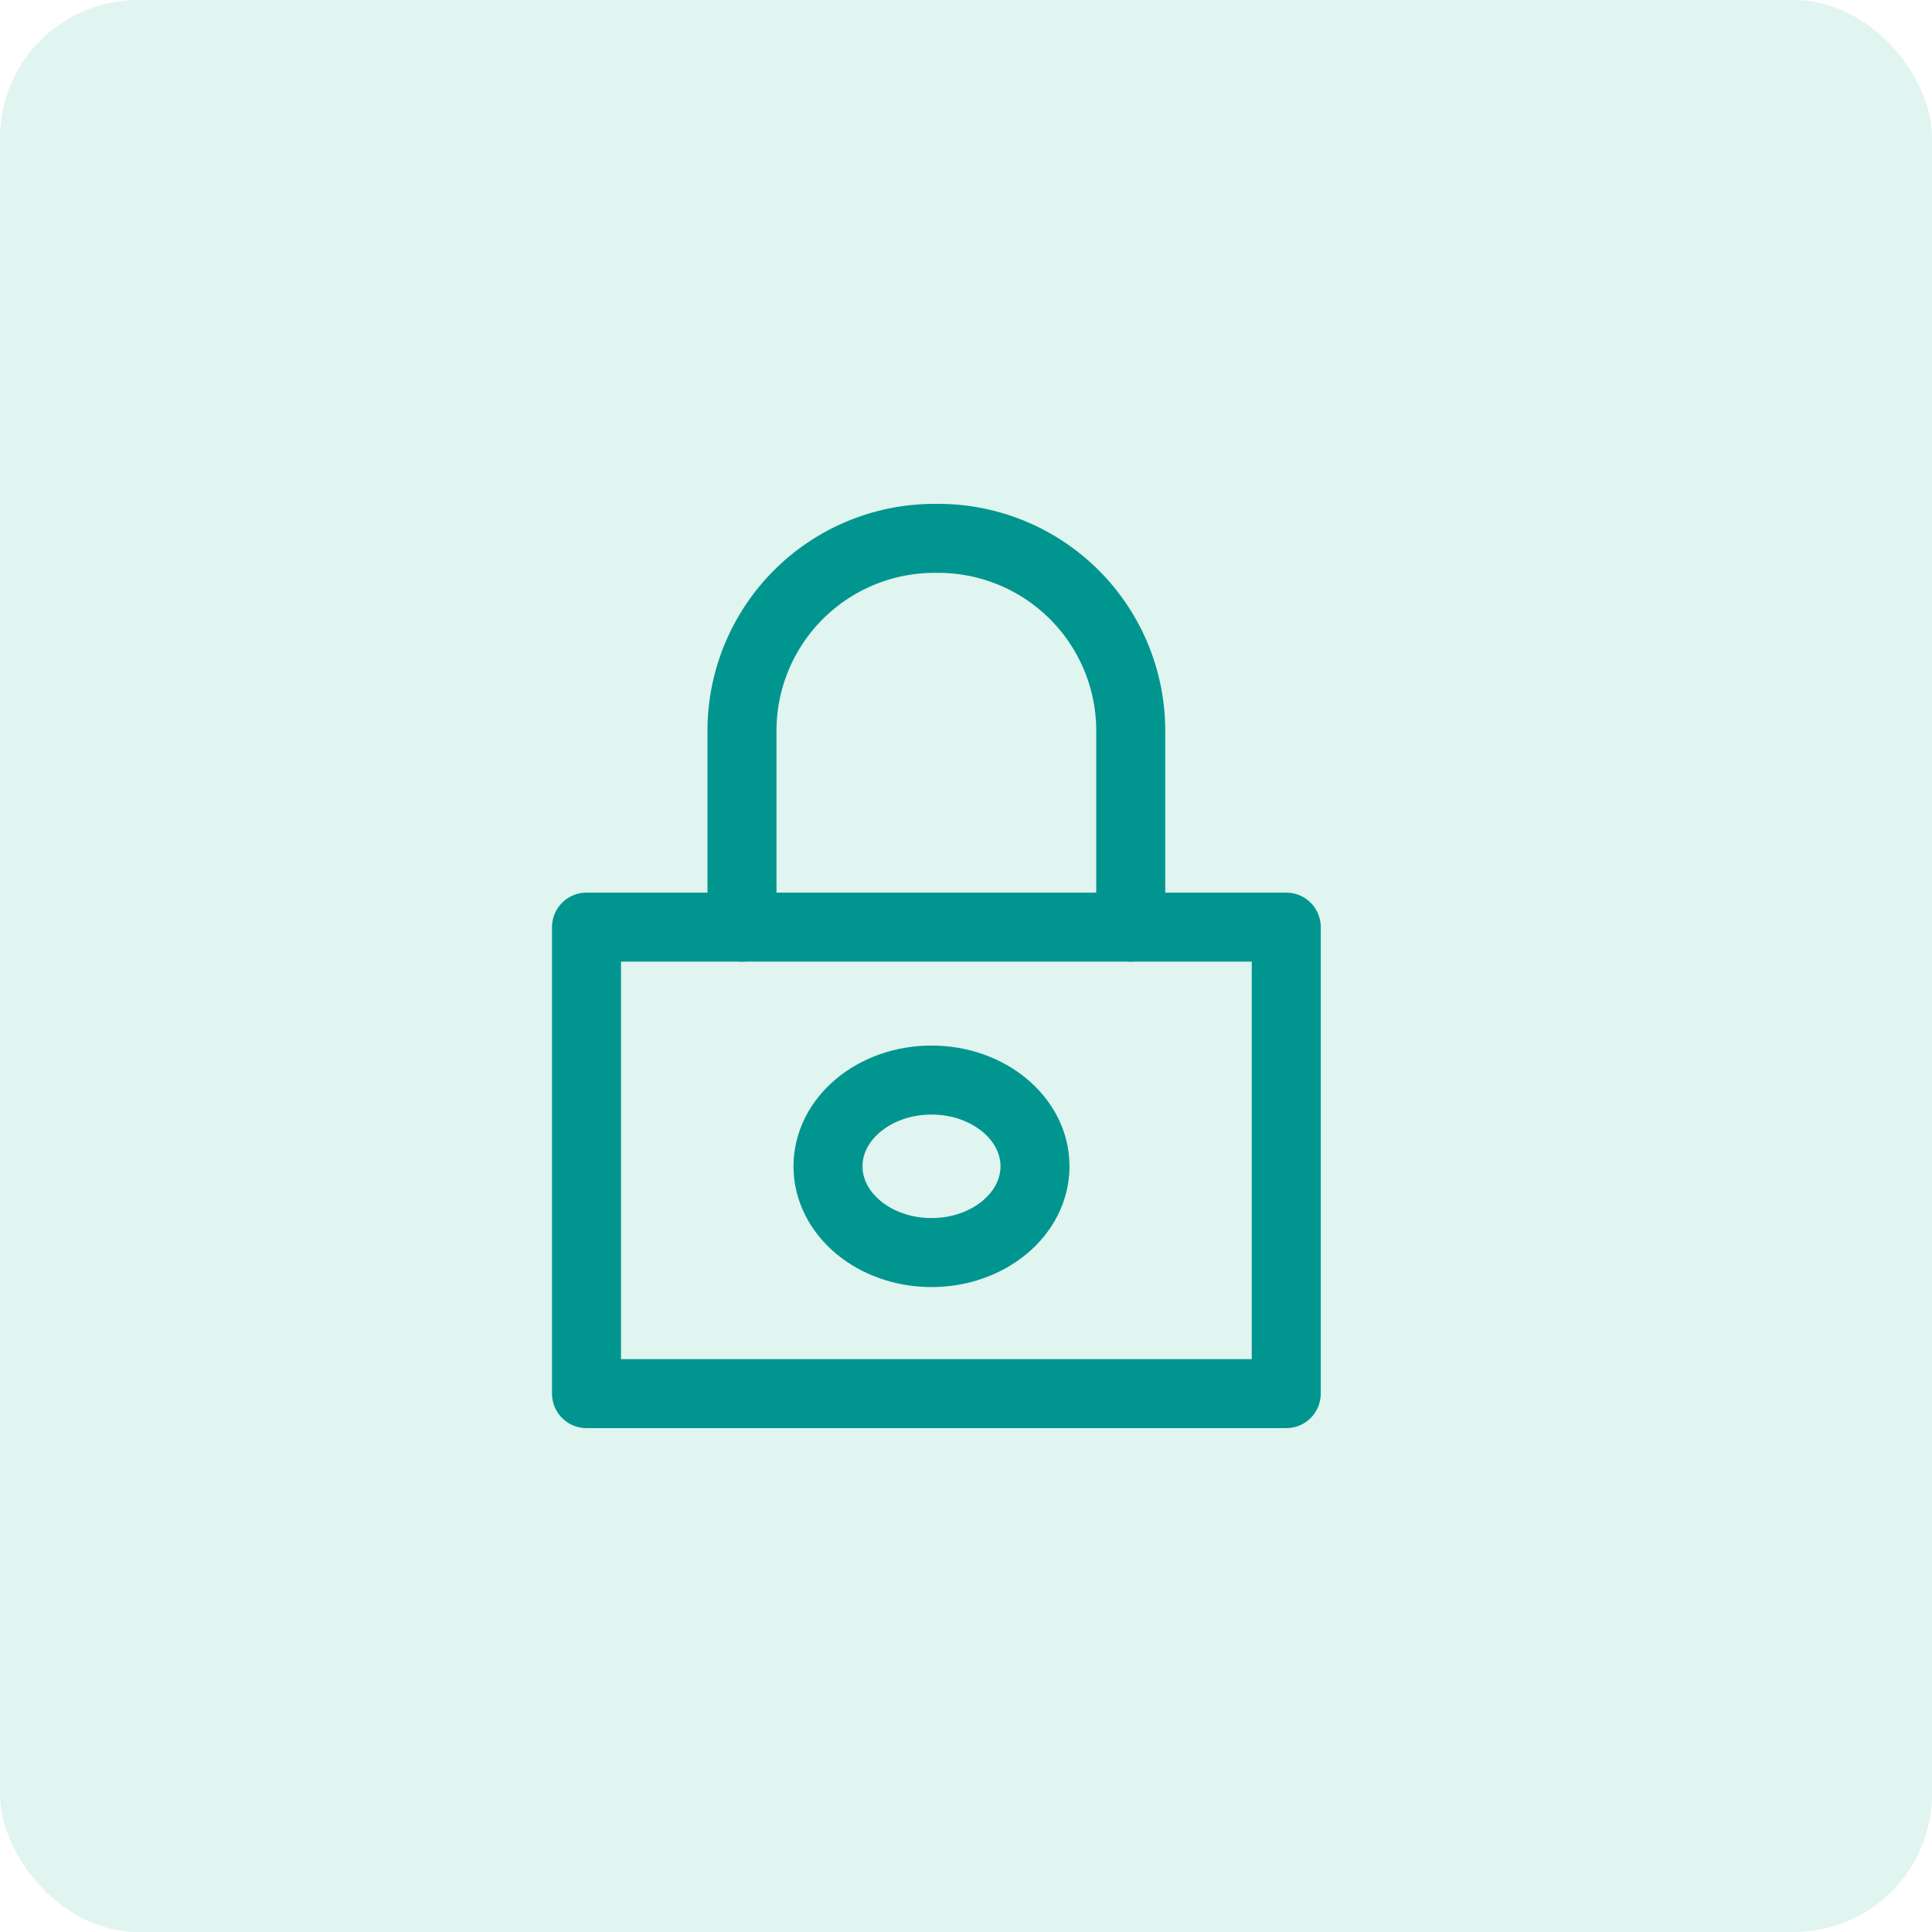
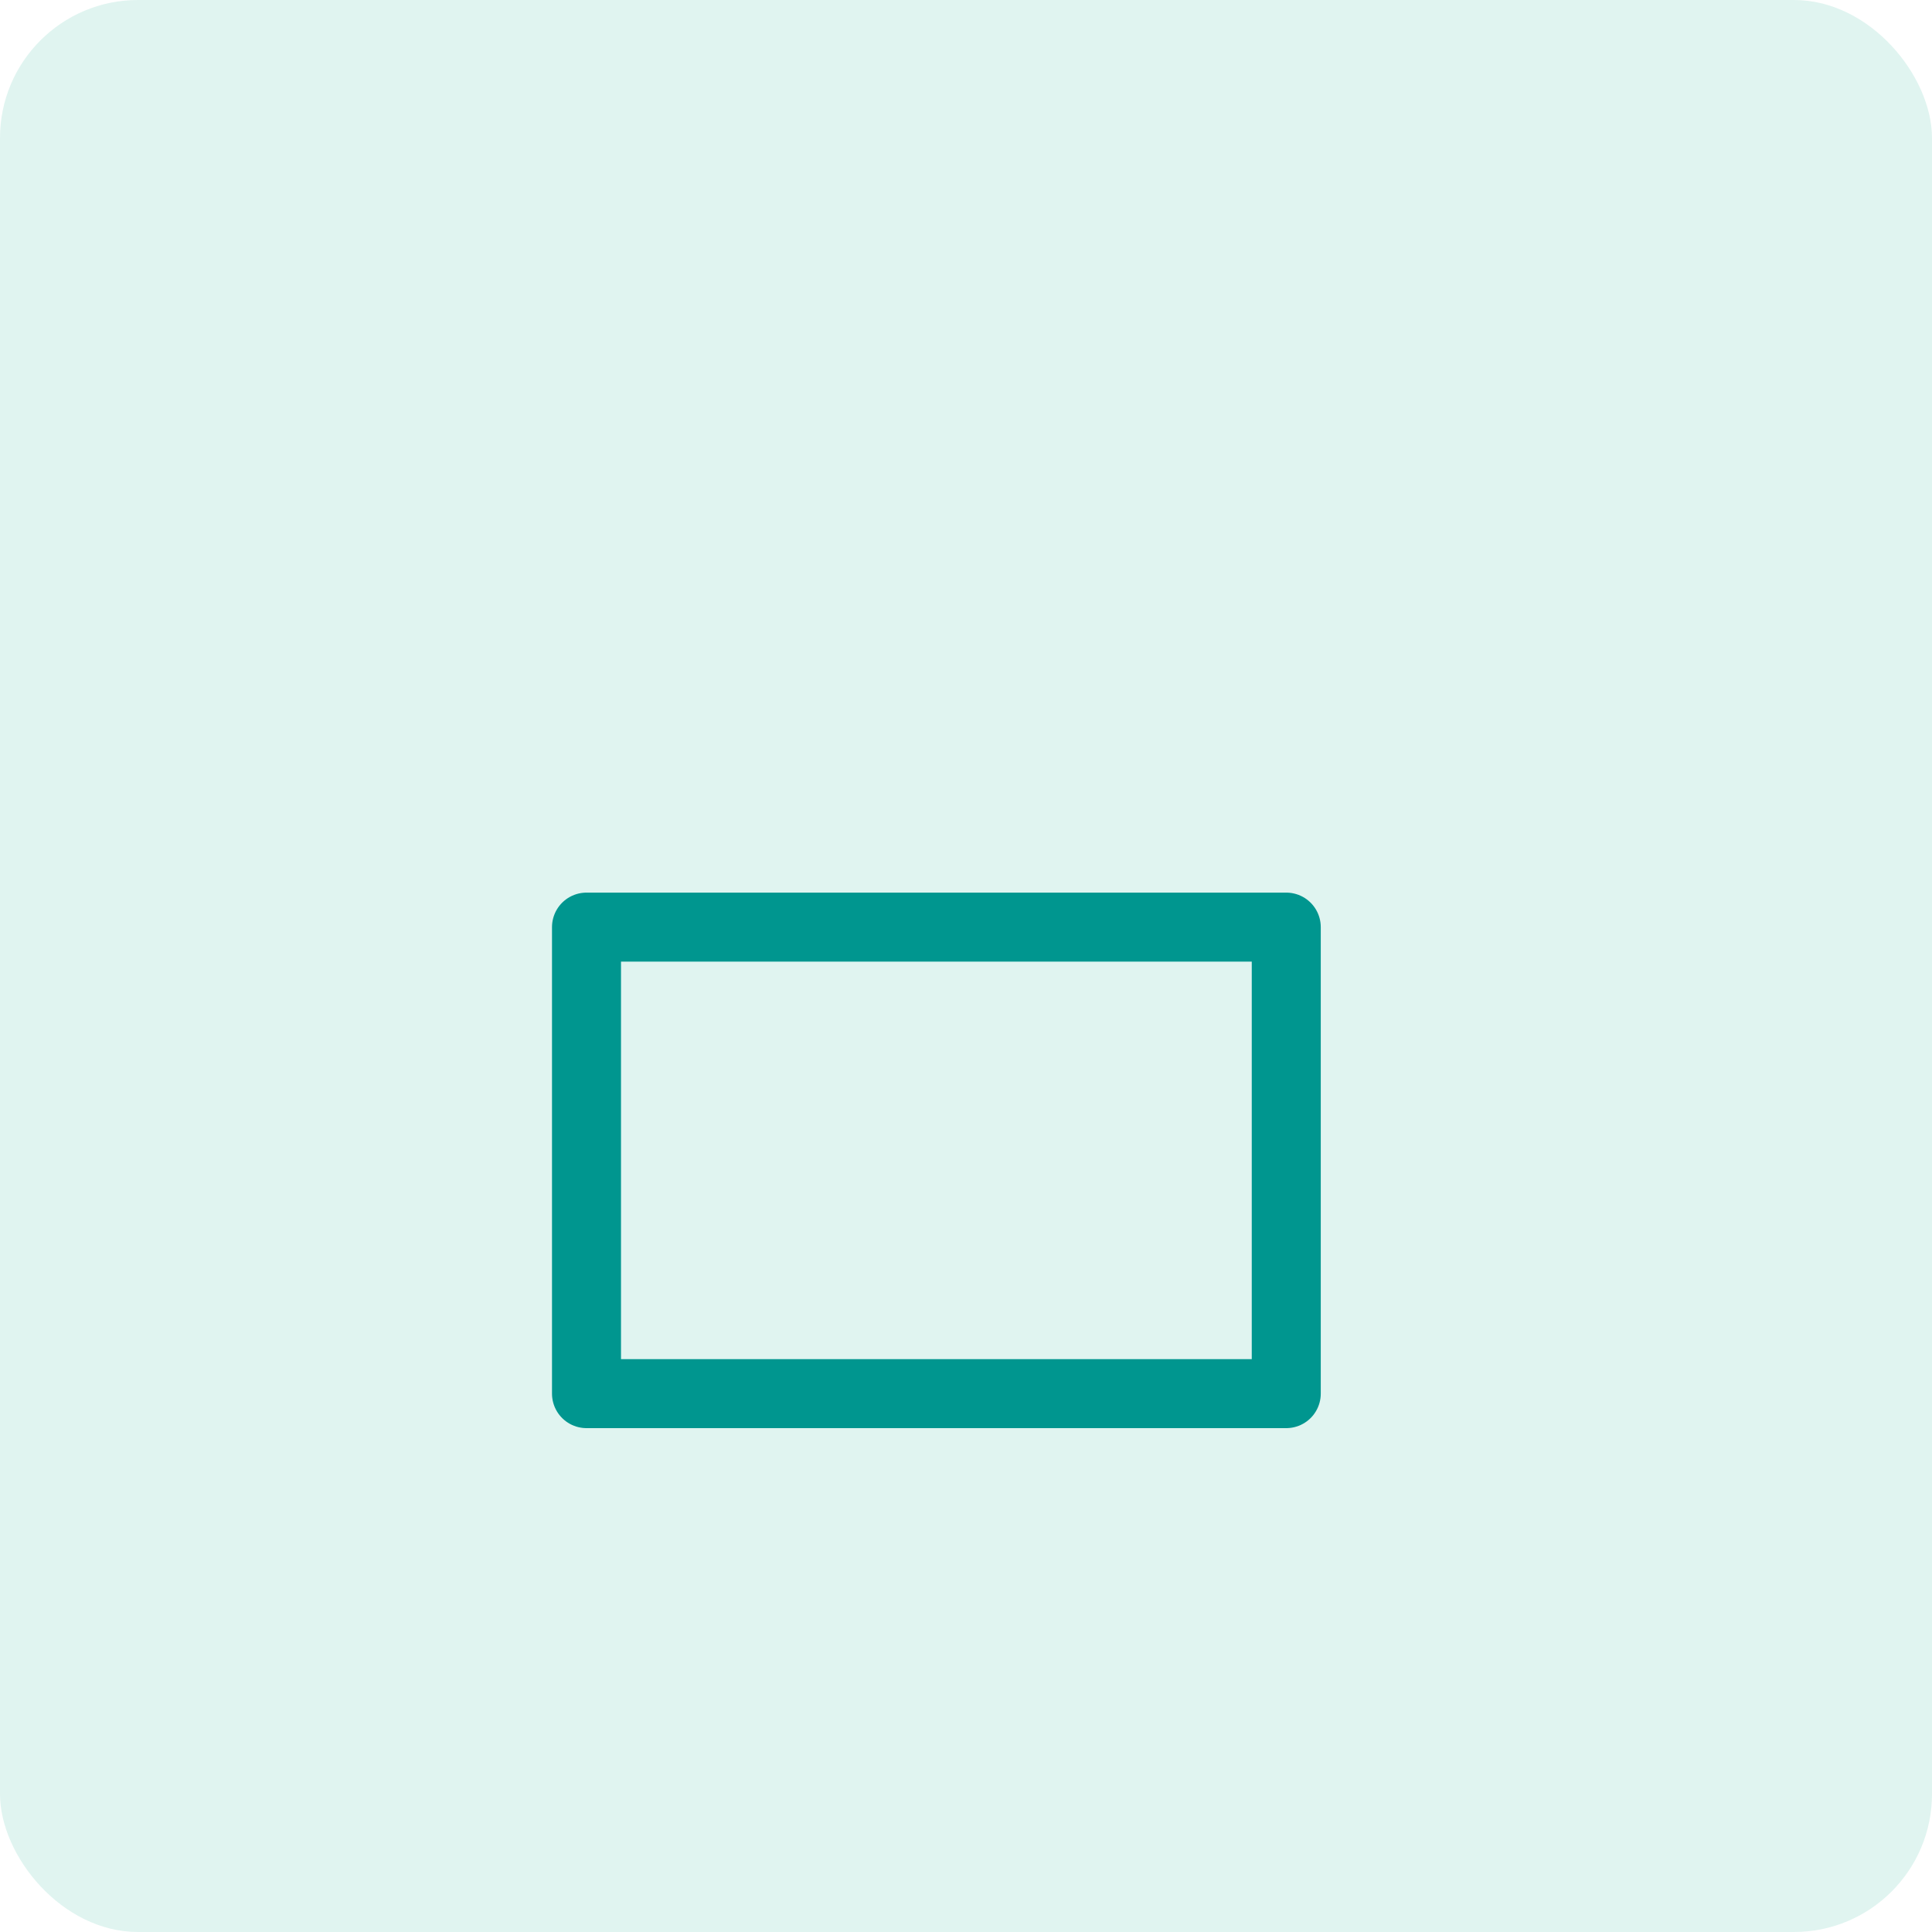
<svg xmlns="http://www.w3.org/2000/svg" width="56" height="56" viewBox="0 0 56 56">
  <defs>
    <clipPath id="clip-Impeccable-Security-Features">
      <rect width="56" height="56" />
    </clipPath>
  </defs>
  <g id="Impeccable-Security-Features" clip-path="url(#clip-Impeccable-Security-Features)">
    <rect id="Rectangle_11669" data-name="Rectangle 11669" width="56" height="56" rx="4" fill="#98dbce" opacity="0.298" />
    <g id="lock" transform="translate(14 14.605)">
      <path id="Path_14239" data-name="Path 14239" d="M3,11H23.283V24.522H3Z" transform="translate(0 1.268)" fill="none" stroke="#00968f" stroke-linecap="round" stroke-linejoin="round" stroke-miterlimit="10" stroke-width="2" />
-       <ellipse id="Ellipse_1027" data-name="Ellipse 1027" cx="3" cy="2.5" rx="3" ry="2.5" transform="translate(10 16.701)" fill="none" stroke="#00968f" stroke-linecap="round" stroke-linejoin="round" stroke-miterlimit="10" stroke-width="2" />
-       <path id="Path_14240" data-name="Path 14240" d="M18.268,12.268V6.634A5.579,5.579,0,0,0,12.747,1h-.113A5.579,5.579,0,0,0,7,6.522v5.747" transform="translate(0.507 0)" fill="none" stroke="#00968f" stroke-linecap="round" stroke-miterlimit="10" stroke-width="2" />
    </g>
  </g>
</svg>